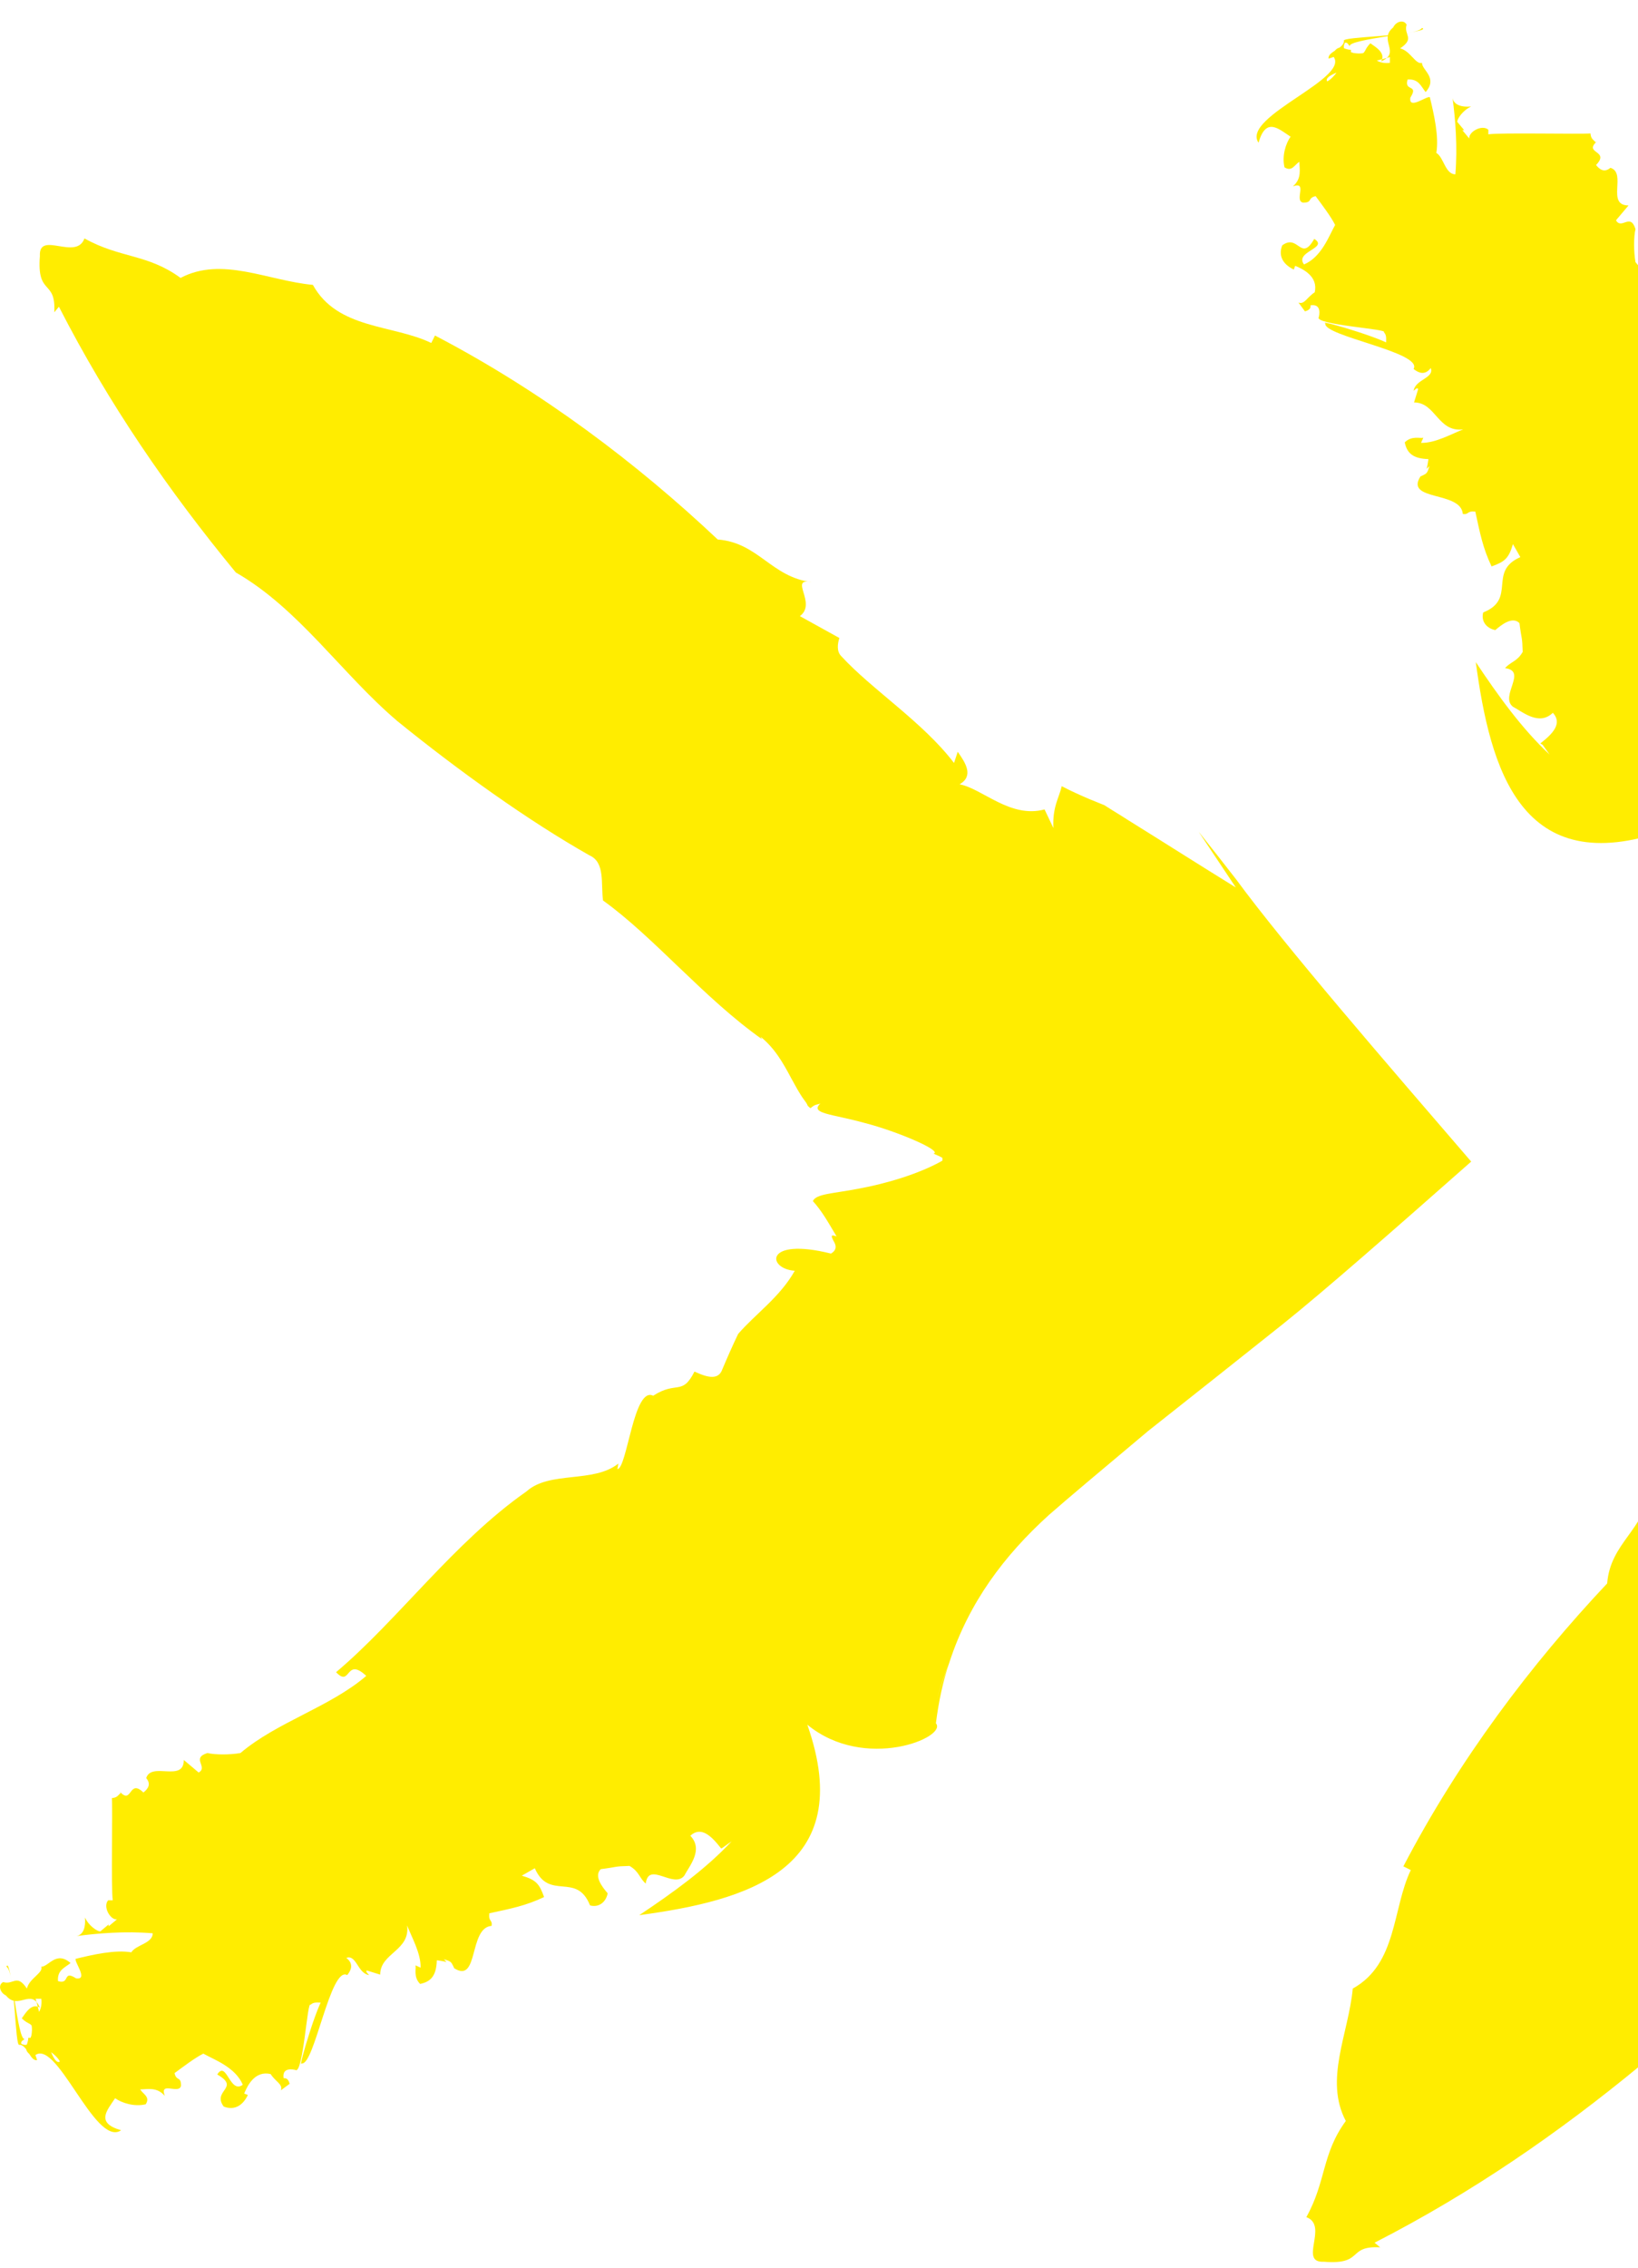
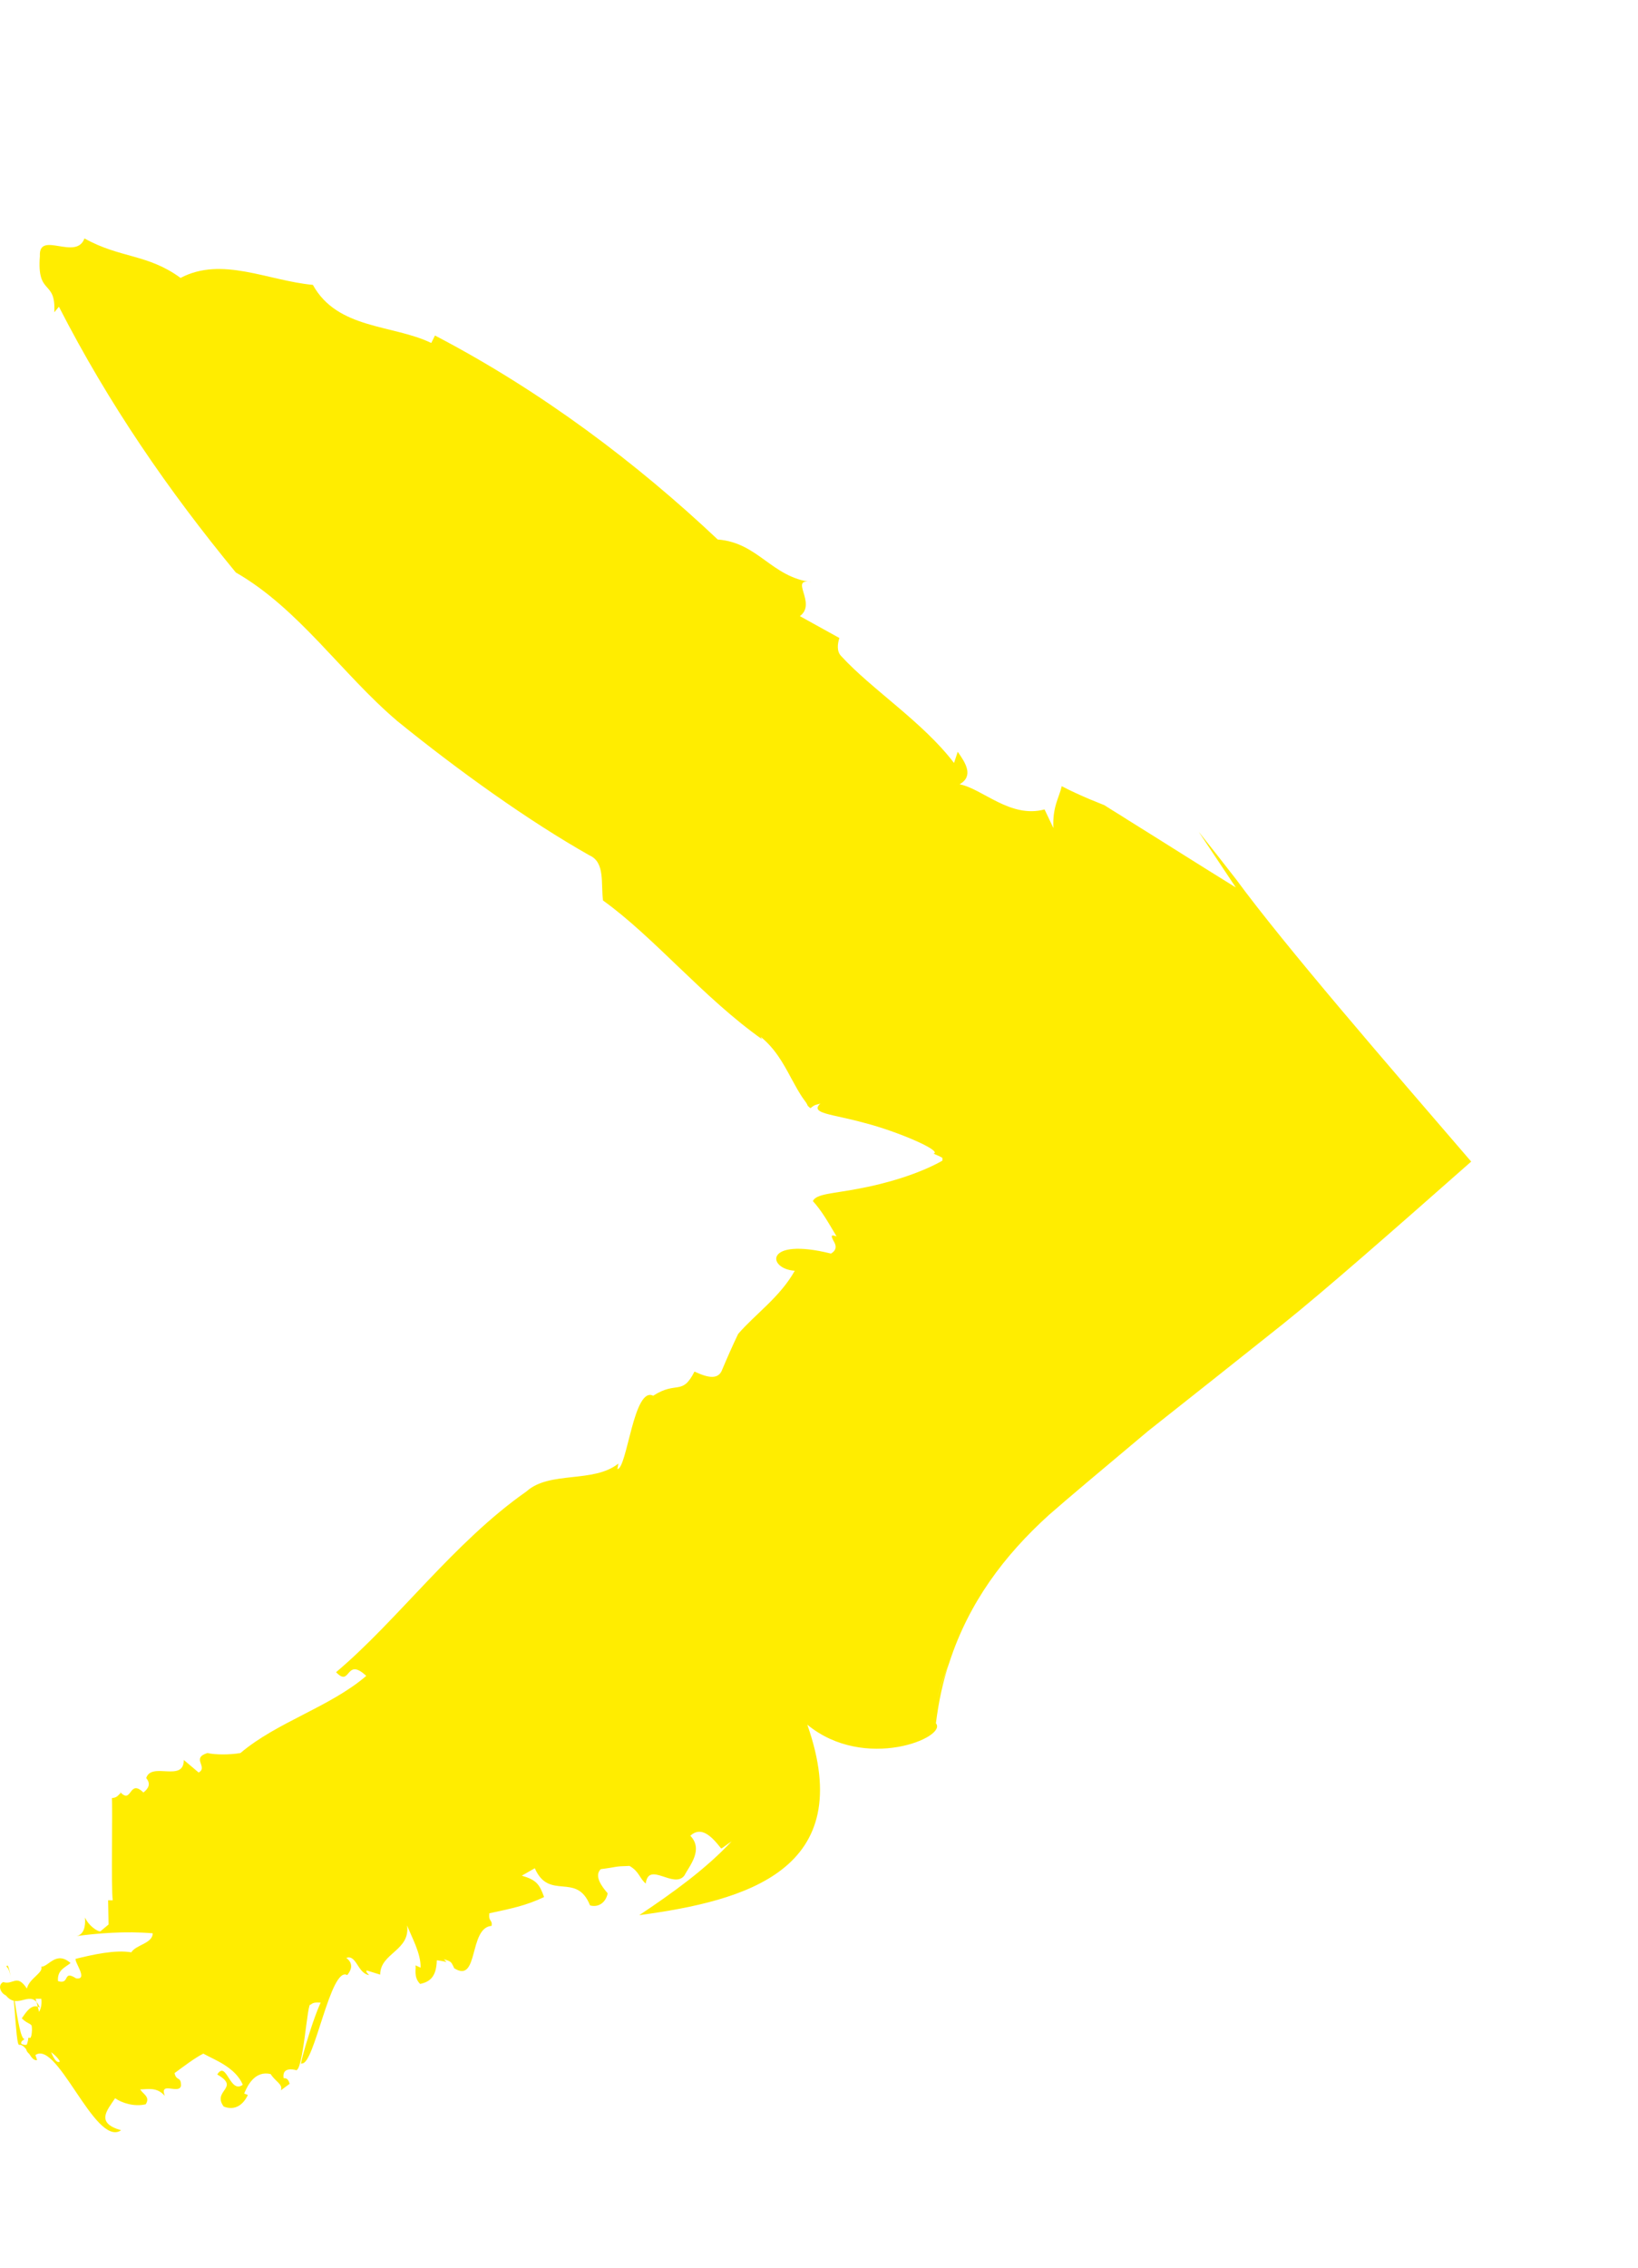
<svg xmlns="http://www.w3.org/2000/svg" width="73" height="101" viewBox="0 0 73 101" fill="none">
-   <path d="M68.75 33.17L69.061 33.605C67.819 32.446 66.764 30.977 65.771 29.487C66.412 34.246 67.778 39.253 74.254 36.977C72.144 39.543 73.695 43.246 74.316 42.709C75.288 42.833 76.178 43.019 77.026 43.309C76.468 43.102 75.909 42.895 75.309 42.729C75.909 42.895 76.468 43.081 77.026 43.309C79.696 44.178 81.785 45.75 83.585 47.736L84.248 48.502C84.454 48.75 84.744 49.102 84.723 49.123C84.806 49.33 84.868 49.536 84.909 49.743C84.972 50.157 84.93 50.55 84.806 50.861C84.723 51.13 84.682 51.481 84.516 51.73C83.544 52.102 82.778 52.164 82.24 51.895C82.116 51.833 82.034 51.792 81.951 51.73C82.116 51.84 82.296 51.943 82.489 52.04C82.861 52.288 83.13 52.619 83.337 52.992C83.379 53.095 83.441 53.157 83.461 53.281L83.192 53.944C83.006 54.378 82.82 54.792 82.613 55.185C83.151 55.309 83.523 55.599 84.475 55.557L83.647 55.95C84.061 57.481 82.716 58.723 82.53 59.737C82.158 59.095 81.578 59.468 81.082 59.819L81.578 59.985C79.758 61.371 78.309 63.647 76.82 65.013C76.613 65.22 76.282 65.178 76.013 65.096L75.04 66.854C74.461 66.068 73.302 67.392 73.53 66.316C73.302 68.137 71.771 68.696 71.626 70.516C68.233 74.117 65.026 78.358 62.543 83.117L62.874 83.282C62.047 85 62.274 87.462 60.288 88.558C60.102 90.565 59.005 92.614 59.978 94.455C58.902 95.924 59.109 97.145 58.219 98.738C59.233 99.111 57.846 100.786 59.005 100.724C60.805 100.869 60.019 100 61.509 100.083L61.26 99.876C65.585 97.662 69.454 94.993 73.095 91.993C74.709 89.179 77.606 87.276 79.716 84.793C81.93 82.062 84.165 78.937 85.696 76.227C86.006 75.523 86.958 75.73 87.703 75.627C89.337 73.351 92.068 71.117 93.889 68.53C93.848 68.572 93.786 68.592 93.765 68.613C94.282 67.972 94.944 67.599 95.606 67.247C95.938 67.061 96.269 66.896 96.579 66.668C96.703 66.606 96.972 66.358 97.2 66.13C97.448 65.903 97.675 65.675 97.903 65.406C97.675 65.24 97.965 64.93 97.986 64.682C98.648 64.951 101.069 61.578 102.972 58.578C104.938 55.537 106.365 52.95 107.193 52.661C107.297 52.474 107.4 52.288 107.524 52.102L108 51.709C106.759 49.971 105.91 48.047 104.752 45.978C103.614 43.929 102.207 41.736 100.365 40.06C99.041 39.626 97.779 39.108 96.641 38.964C96.558 38.488 96.289 38.405 95.958 38.343C95.627 38.26 95.255 38.239 95.131 37.991C95.875 35.012 94.448 35.136 94.365 36.377C93.186 35.715 92.441 34.619 91.551 33.853C91.034 33.605 90.517 33.377 89.979 33.15C89.503 32.984 89.586 32.529 89.875 31.908C88.779 31.35 89.482 31.122 88.799 30.067C89.234 29.198 85.572 28.908 85.53 28.474L85.778 28.515C84.889 27.398 85.468 25.453 84.537 24.418C82.282 21.191 78.806 18.687 76.489 15.935C75.785 16.597 77.192 16.349 76.323 17.28C74.937 15.666 74.275 13.308 72.888 11.673C72.806 11.218 72.806 10.535 72.888 10.204C72.661 9.459 72.268 10.245 72.019 9.811L72.578 9.149C71.564 9.149 72.516 7.7 71.771 7.473C71.502 7.7 71.295 7.556 71.13 7.349C71.771 6.687 70.55 6.852 71.171 6.294L71.109 6.335C71.006 6.211 70.902 6.19 70.882 5.942C70.447 5.983 66.805 5.9 66.33 5.983L66.33 5.776C66.04 5.528 65.44 5.88 65.481 6.169L65.171 5.797L65.254 5.797L64.943 5.425C64.943 5.3 65.171 4.928 65.564 4.742C65.15 4.783 64.799 4.68 64.736 4.369C64.861 5.3 64.964 6.542 64.861 7.763C64.405 7.763 64.343 6.997 64.012 6.811C64.136 6.087 63.909 5.093 63.723 4.328C63.578 4.266 62.771 4.907 62.854 4.349C63.247 3.728 62.564 4.1 62.73 3.542C63.226 3.5 63.33 3.852 63.536 4.1C64.095 3.459 63.371 3.128 63.371 2.797C63.102 2.9 62.854 2.259 62.398 2.155C63.081 1.7 62.543 1.555 62.688 1.1C62.564 0.852 62.212 0.955 62.088 1.224C61.405 1.783 62.461 2.342 61.55 2.735C61.778 2.362 61.302 2.093 61.074 1.928C60.743 2.259 60.95 2.321 60.495 2.507C60.35 2.218 59.709 2.383 59.936 1.907C60.06 1.866 60.102 2.011 60.164 2.073C59.916 1.742 63.929 1.431 63.371 1.245C63.164 1.638 59.729 1.617 59.895 1.824C59.895 2.176 59.15 2.3 59.212 2.611L59.833 2.404C59.957 2.776 59.46 3.48 59.15 3.624C58.798 3.149 62.647 2.486 61.943 2.486L61.943 2.797C61.55 2.859 60.971 2.652 61.157 2.135C60.826 2.466 60.495 2.383 60.205 2.342L60.205 2.218C59.853 2.218 59.688 1.886 59.357 2.445C60.433 3.418 55.281 5.176 56.088 6.356C56.419 5.197 56.977 5.735 57.516 6.087C57.309 6.376 57.122 6.935 57.246 7.452C57.578 7.659 57.681 7.349 57.909 7.204C57.909 7.514 58.033 7.949 57.619 8.3C58.302 8.052 57.66 8.942 58.074 9.025C58.509 9.025 58.26 8.818 58.633 8.735C58.922 9.128 59.316 9.645 59.502 10.018C59.233 10.494 58.902 11.445 58.115 11.777C57.681 11.197 59.233 11.052 58.571 10.639C57.971 11.694 57.867 10.39 57.143 10.928C56.936 11.466 57.267 11.818 57.66 12.004L57.722 11.838C58.074 11.983 58.757 12.314 58.591 13.018C58.24 13.245 58.136 13.576 57.867 13.473L58.157 13.866C58.302 13.825 58.426 13.763 58.405 13.597C58.798 13.535 58.84 13.825 58.778 14.114C58.509 14.466 61.922 14.652 61.674 14.797C61.943 15.046 61.529 15.563 62.088 15.501C62.357 15.273 58.654 14.177 59.067 14.404C58.943 14.963 63.433 15.687 62.998 16.432C63.205 16.597 63.495 16.742 63.764 16.39C63.929 16.846 63.081 16.887 62.998 17.404C63.06 17.363 63.143 17.239 63.205 17.322L63.019 17.922C63.992 17.922 64.074 19.266 65.212 19.122C64.716 19.308 63.971 19.742 63.33 19.722L63.433 19.494C63.288 19.535 62.916 19.39 62.605 19.701C62.709 20.218 63.019 20.425 63.66 20.446C63.64 20.591 63.619 20.735 63.578 20.88C63.619 20.839 63.66 20.797 63.702 20.756C63.619 21.066 63.578 21.087 63.412 21.17C63.392 21.17 63.35 21.211 63.309 21.211C62.585 22.329 65.109 21.853 65.192 22.887C65.481 22.929 65.357 22.742 65.75 22.784C65.957 23.735 66.081 24.398 66.474 25.225C67.054 25.018 67.24 24.873 67.426 24.232L67.757 24.811C66.288 25.453 67.612 26.674 66.102 27.274C65.999 27.646 66.226 27.977 66.64 28.06C66.93 27.811 67.406 27.439 67.716 27.749C67.819 28.556 67.84 28.308 67.861 29.032C67.612 29.467 67.323 29.467 67.074 29.756C68.088 29.881 66.826 30.998 67.426 31.474C67.861 31.701 68.585 32.343 69.206 31.743C69.64 32.219 69.206 32.674 68.647 33.108L68.75 33.17Z" fill="#FFED00" />
-   <path d="M32.172 82.31L32.607 82C31.448 83.241 29.979 84.297 28.489 85.29C33.248 84.648 38.255 83.283 35.979 76.807C38.545 78.917 42.248 77.365 41.71 76.745C41.834 75.772 42.021 74.882 42.31 74.034C42.103 74.593 41.897 75.151 41.731 75.751C41.897 75.151 42.083 74.593 42.31 74.034C43.179 71.365 44.752 69.275 46.738 67.475L47.504 66.813L48.456 66.006C49.345 65.261 50.255 64.496 51.166 63.73C53.132 62.179 55.139 60.585 57.166 58.972C59.028 57.482 62.07 54.813 65.566 51.73C61.822 47.385 57.27 42.13 55.097 39.171C54.538 38.447 53.98 37.743 53.421 37.04C53.973 37.867 54.525 38.695 55.076 39.523C53.401 38.488 51.807 37.474 50.276 36.523C49.925 36.295 49.573 36.088 49.221 35.86L48.559 35.591C48.124 35.405 47.711 35.219 47.318 35.012C47.193 35.55 46.904 35.922 46.945 36.874L46.552 36.047C45.021 36.46 43.779 35.116 42.766 34.929C43.407 34.557 43.035 33.978 42.683 33.481L42.517 33.978C41.131 32.157 38.855 30.709 37.49 29.219C37.283 29.012 37.324 28.681 37.407 28.412L35.648 27.439C36.434 26.86 35.11 25.701 36.186 25.929C34.365 25.701 33.807 24.17 31.986 24.026C28.386 20.632 24.144 17.425 19.386 14.942L19.22 15.274C17.503 14.446 15.04 14.674 13.944 12.687C11.937 12.501 9.889 11.404 8.047 12.377C6.578 11.301 5.357 11.508 3.764 10.618C3.392 11.632 1.716 10.246 1.778 11.404C1.633 13.204 2.502 12.418 2.419 13.908L2.626 13.66C4.84 17.984 7.509 21.853 10.509 25.494C13.323 27.108 15.227 30.005 17.71 32.115C20.441 34.329 23.565 36.564 26.275 38.095C26.979 38.405 26.772 39.357 26.875 40.102C29.151 41.736 31.386 44.468 33.972 46.288C33.931 46.247 33.91 46.185 33.889 46.164C34.531 46.681 34.903 47.344 35.255 48.006C35.441 48.337 35.607 48.668 35.834 48.978C35.979 49.164 35.979 49.206 36 49.247C36.041 49.288 36.083 49.33 36.124 49.35C36.331 49.164 36.414 49.206 36.559 49.144C36.083 49.599 37.055 49.599 38.545 50.013C39.993 50.385 42.021 51.254 41.607 51.378C41.752 51.44 41.897 51.502 42 51.564L42 51.689C40.945 52.289 39.434 52.723 38.297 52.93C37.138 53.158 36.372 53.158 36.227 53.489C36.641 53.944 36.91 54.44 37.283 55.061C36.993 54.958 37.055 55.061 37.138 55.247C37.241 55.413 37.345 55.64 37.034 55.827C34.055 55.082 34.179 56.509 35.42 56.592C34.758 57.772 33.662 58.516 32.896 59.406C32.648 59.923 32.42 60.441 32.193 60.978C32.027 61.454 31.572 61.372 30.951 61.082C30.393 62.179 30.165 61.475 29.11 62.158C28.241 61.723 27.951 65.386 27.517 65.427L27.558 65.179C26.441 66.068 24.496 65.489 23.462 66.42C20.234 68.675 17.73 72.151 14.978 74.469C15.64 75.172 15.392 73.765 16.323 74.634C14.71 76.02 12.351 76.683 10.716 78.069C10.261 78.151 9.578 78.151 9.247 78.069C8.502 78.296 9.289 78.689 8.854 78.938L8.192 78.379C8.192 79.393 6.744 78.441 6.516 79.186C6.744 79.455 6.599 79.662 6.392 79.828C5.73 79.186 5.895 80.407 5.337 79.786L5.378 79.848C5.254 79.952 5.233 80.055 4.985 80.076C5.026 80.51 4.944 84.152 5.026 84.628L4.819 84.628C4.571 84.917 4.923 85.517 5.213 85.476L4.84 85.786L4.84 85.704L4.468 86.014C4.344 86.014 3.971 85.786 3.785 85.393C3.826 85.807 3.723 86.159 3.413 86.221C4.344 86.097 5.585 85.993 6.806 86.097C6.806 86.552 6.04 86.614 5.854 86.945C5.13 86.821 4.137 87.048 3.371 87.235C3.309 87.379 3.95 88.186 3.392 88.104C2.771 87.71 3.144 88.393 2.585 88.228C2.544 87.731 2.895 87.628 3.144 87.421C2.502 86.862 2.171 87.586 1.84 87.586C1.944 87.855 1.302 88.104 1.199 88.559C0.743 87.876 0.599 88.414 0.143 88.269C-0.105 88.393 -0.001 88.745 0.268 88.869C0.826 89.552 1.385 88.497 1.778 89.407C1.406 89.18 1.137 89.655 0.971 89.883C1.302 90.214 1.364 90.007 1.55 90.462C1.261 90.607 1.426 91.249 0.95 91.021C0.909 90.897 1.054 90.855 1.116 90.793C0.785 91.042 0.474 87.028 0.288 87.586C0.681 87.793 0.661 91.228 0.868 91.062C1.219 91.062 1.343 91.807 1.654 91.745L1.447 91.124C1.819 91 2.523 91.497 2.668 91.807C2.192 92.159 1.53 88.311 1.53 89.014L1.84 89.014C1.902 89.407 1.695 89.986 1.178 89.8C1.509 90.131 1.426 90.462 1.385 90.752L1.261 90.752C1.261 91.104 0.93 91.269 1.488 91.6C2.461 90.524 4.219 95.676 5.399 94.869C4.24 94.538 4.778 93.98 5.13 93.442C5.419 93.649 5.978 93.835 6.495 93.711C6.702 93.38 6.392 93.276 6.247 93.049C6.557 93.049 6.992 92.924 7.344 93.338C7.095 92.656 7.985 93.297 8.068 92.883C8.068 92.449 7.861 92.697 7.778 92.325C8.171 92.035 8.689 91.642 9.061 91.456C9.537 91.724 10.489 92.055 10.82 92.842C10.24 93.276 10.095 91.724 9.682 92.386C10.737 92.987 9.433 93.09 9.971 93.814C10.509 94.021 10.861 93.69 11.047 93.297L10.882 93.235C11.027 92.883 11.358 92.2 12.061 92.366C12.289 92.718 12.62 92.821 12.516 93.09L12.909 92.8C12.868 92.656 12.806 92.531 12.64 92.552C12.578 92.159 12.868 92.118 13.158 92.18C13.509 92.449 13.696 89.035 13.841 89.283C14.089 89.014 14.606 89.428 14.544 88.869C14.316 88.6 13.22 92.304 13.447 91.89C14.006 92.014 14.73 87.524 15.475 87.959C15.64 87.752 15.785 87.462 15.434 87.193C15.889 87.028 15.93 87.876 16.448 87.959C16.406 87.897 16.282 87.814 16.344 87.752L16.944 87.938C16.944 86.966 18.289 86.883 18.144 85.745C18.33 86.242 18.765 86.986 18.744 87.628L18.517 87.524C18.558 87.669 18.413 88.041 18.723 88.352C19.241 88.248 19.448 87.938 19.468 87.297C19.613 87.317 19.758 87.338 19.903 87.379C19.861 87.338 19.82 87.297 19.779 87.255C20.089 87.338 20.11 87.379 20.192 87.545C20.192 87.566 20.234 87.607 20.234 87.648C21.351 88.373 20.875 85.848 21.91 85.766C21.951 85.476 21.765 85.6 21.806 85.207C22.758 85 23.42 84.876 24.248 84.483C24.041 83.903 23.896 83.717 23.255 83.531L23.834 83.2C24.475 84.669 25.696 83.345 26.296 84.855C26.669 84.959 27 84.731 27.082 84.317C26.834 84.028 26.462 83.552 26.772 83.241C27.579 83.138 27.331 83.117 28.055 83.097C28.489 83.345 28.489 83.635 28.779 83.883C28.903 82.869 30.02 84.131 30.496 83.531C30.724 83.097 31.365 82.372 30.765 81.752C31.241 81.317 31.696 81.752 32.131 82.31L32.172 82.31Z" fill="#FFED00" />
+   <path d="M32.172 82.31L32.607 82C31.448 83.241 29.979 84.297 28.489 85.29C33.248 84.648 38.255 83.283 35.979 76.807C38.545 78.917 42.248 77.365 41.71 76.745C41.834 75.772 42.021 74.882 42.31 74.034C42.103 74.593 41.897 75.151 41.731 75.751C41.897 75.151 42.083 74.593 42.31 74.034C43.179 71.365 44.752 69.275 46.738 67.475L47.504 66.813L48.456 66.006C49.345 65.261 50.255 64.496 51.166 63.73C53.132 62.179 55.139 60.585 57.166 58.972C59.028 57.482 62.07 54.813 65.566 51.73C61.822 47.385 57.27 42.13 55.097 39.171C54.538 38.447 53.98 37.743 53.421 37.04C53.973 37.867 54.525 38.695 55.076 39.523C53.401 38.488 51.807 37.474 50.276 36.523C49.925 36.295 49.573 36.088 49.221 35.86L48.559 35.591C48.124 35.405 47.711 35.219 47.318 35.012C47.193 35.55 46.904 35.922 46.945 36.874L46.552 36.047C45.021 36.46 43.779 35.116 42.766 34.929C43.407 34.557 43.035 33.978 42.683 33.481L42.517 33.978C41.131 32.157 38.855 30.709 37.49 29.219C37.283 29.012 37.324 28.681 37.407 28.412L35.648 27.439C36.434 26.86 35.11 25.701 36.186 25.929C34.365 25.701 33.807 24.17 31.986 24.026C28.386 20.632 24.144 17.425 19.386 14.942L19.22 15.274C17.503 14.446 15.04 14.674 13.944 12.687C11.937 12.501 9.889 11.404 8.047 12.377C6.578 11.301 5.357 11.508 3.764 10.618C3.392 11.632 1.716 10.246 1.778 11.404C1.633 13.204 2.502 12.418 2.419 13.908L2.626 13.66C4.84 17.984 7.509 21.853 10.509 25.494C13.323 27.108 15.227 30.005 17.71 32.115C20.441 34.329 23.565 36.564 26.275 38.095C26.979 38.405 26.772 39.357 26.875 40.102C29.151 41.736 31.386 44.468 33.972 46.288C33.931 46.247 33.91 46.185 33.889 46.164C34.531 46.681 34.903 47.344 35.255 48.006C35.441 48.337 35.607 48.668 35.834 48.978C35.979 49.164 35.979 49.206 36 49.247C36.041 49.288 36.083 49.33 36.124 49.35C36.331 49.164 36.414 49.206 36.559 49.144C36.083 49.599 37.055 49.599 38.545 50.013C39.993 50.385 42.021 51.254 41.607 51.378C41.752 51.44 41.897 51.502 42 51.564L42 51.689C40.945 52.289 39.434 52.723 38.297 52.93C37.138 53.158 36.372 53.158 36.227 53.489C36.641 53.944 36.91 54.44 37.283 55.061C36.993 54.958 37.055 55.061 37.138 55.247C37.241 55.413 37.345 55.64 37.034 55.827C34.055 55.082 34.179 56.509 35.42 56.592C34.758 57.772 33.662 58.516 32.896 59.406C32.648 59.923 32.42 60.441 32.193 60.978C32.027 61.454 31.572 61.372 30.951 61.082C30.393 62.179 30.165 61.475 29.11 62.158C28.241 61.723 27.951 65.386 27.517 65.427L27.558 65.179C26.441 66.068 24.496 65.489 23.462 66.42C20.234 68.675 17.73 72.151 14.978 74.469C15.64 75.172 15.392 73.765 16.323 74.634C14.71 76.02 12.351 76.683 10.716 78.069C10.261 78.151 9.578 78.151 9.247 78.069C8.502 78.296 9.289 78.689 8.854 78.938L8.192 78.379C8.192 79.393 6.744 78.441 6.516 79.186C6.744 79.455 6.599 79.662 6.392 79.828C5.73 79.186 5.895 80.407 5.337 79.786L5.378 79.848C5.254 79.952 5.233 80.055 4.985 80.076C5.026 80.51 4.944 84.152 5.026 84.628L4.819 84.628L4.84 85.786L4.84 85.704L4.468 86.014C4.344 86.014 3.971 85.786 3.785 85.393C3.826 85.807 3.723 86.159 3.413 86.221C4.344 86.097 5.585 85.993 6.806 86.097C6.806 86.552 6.04 86.614 5.854 86.945C5.13 86.821 4.137 87.048 3.371 87.235C3.309 87.379 3.95 88.186 3.392 88.104C2.771 87.71 3.144 88.393 2.585 88.228C2.544 87.731 2.895 87.628 3.144 87.421C2.502 86.862 2.171 87.586 1.84 87.586C1.944 87.855 1.302 88.104 1.199 88.559C0.743 87.876 0.599 88.414 0.143 88.269C-0.105 88.393 -0.001 88.745 0.268 88.869C0.826 89.552 1.385 88.497 1.778 89.407C1.406 89.18 1.137 89.655 0.971 89.883C1.302 90.214 1.364 90.007 1.55 90.462C1.261 90.607 1.426 91.249 0.95 91.021C0.909 90.897 1.054 90.855 1.116 90.793C0.785 91.042 0.474 87.028 0.288 87.586C0.681 87.793 0.661 91.228 0.868 91.062C1.219 91.062 1.343 91.807 1.654 91.745L1.447 91.124C1.819 91 2.523 91.497 2.668 91.807C2.192 92.159 1.53 88.311 1.53 89.014L1.84 89.014C1.902 89.407 1.695 89.986 1.178 89.8C1.509 90.131 1.426 90.462 1.385 90.752L1.261 90.752C1.261 91.104 0.93 91.269 1.488 91.6C2.461 90.524 4.219 95.676 5.399 94.869C4.24 94.538 4.778 93.98 5.13 93.442C5.419 93.649 5.978 93.835 6.495 93.711C6.702 93.38 6.392 93.276 6.247 93.049C6.557 93.049 6.992 92.924 7.344 93.338C7.095 92.656 7.985 93.297 8.068 92.883C8.068 92.449 7.861 92.697 7.778 92.325C8.171 92.035 8.689 91.642 9.061 91.456C9.537 91.724 10.489 92.055 10.82 92.842C10.24 93.276 10.095 91.724 9.682 92.386C10.737 92.987 9.433 93.09 9.971 93.814C10.509 94.021 10.861 93.69 11.047 93.297L10.882 93.235C11.027 92.883 11.358 92.2 12.061 92.366C12.289 92.718 12.62 92.821 12.516 93.09L12.909 92.8C12.868 92.656 12.806 92.531 12.64 92.552C12.578 92.159 12.868 92.118 13.158 92.18C13.509 92.449 13.696 89.035 13.841 89.283C14.089 89.014 14.606 89.428 14.544 88.869C14.316 88.6 13.22 92.304 13.447 91.89C14.006 92.014 14.73 87.524 15.475 87.959C15.64 87.752 15.785 87.462 15.434 87.193C15.889 87.028 15.93 87.876 16.448 87.959C16.406 87.897 16.282 87.814 16.344 87.752L16.944 87.938C16.944 86.966 18.289 86.883 18.144 85.745C18.33 86.242 18.765 86.986 18.744 87.628L18.517 87.524C18.558 87.669 18.413 88.041 18.723 88.352C19.241 88.248 19.448 87.938 19.468 87.297C19.613 87.317 19.758 87.338 19.903 87.379C19.861 87.338 19.82 87.297 19.779 87.255C20.089 87.338 20.11 87.379 20.192 87.545C20.192 87.566 20.234 87.607 20.234 87.648C21.351 88.373 20.875 85.848 21.91 85.766C21.951 85.476 21.765 85.6 21.806 85.207C22.758 85 23.42 84.876 24.248 84.483C24.041 83.903 23.896 83.717 23.255 83.531L23.834 83.2C24.475 84.669 25.696 83.345 26.296 84.855C26.669 84.959 27 84.731 27.082 84.317C26.834 84.028 26.462 83.552 26.772 83.241C27.579 83.138 27.331 83.117 28.055 83.097C28.489 83.345 28.489 83.635 28.779 83.883C28.903 82.869 30.02 84.131 30.496 83.531C30.724 83.097 31.365 82.372 30.765 81.752C31.241 81.317 31.696 81.752 32.131 82.31L32.172 82.31Z" fill="#FFED00" />
</svg>